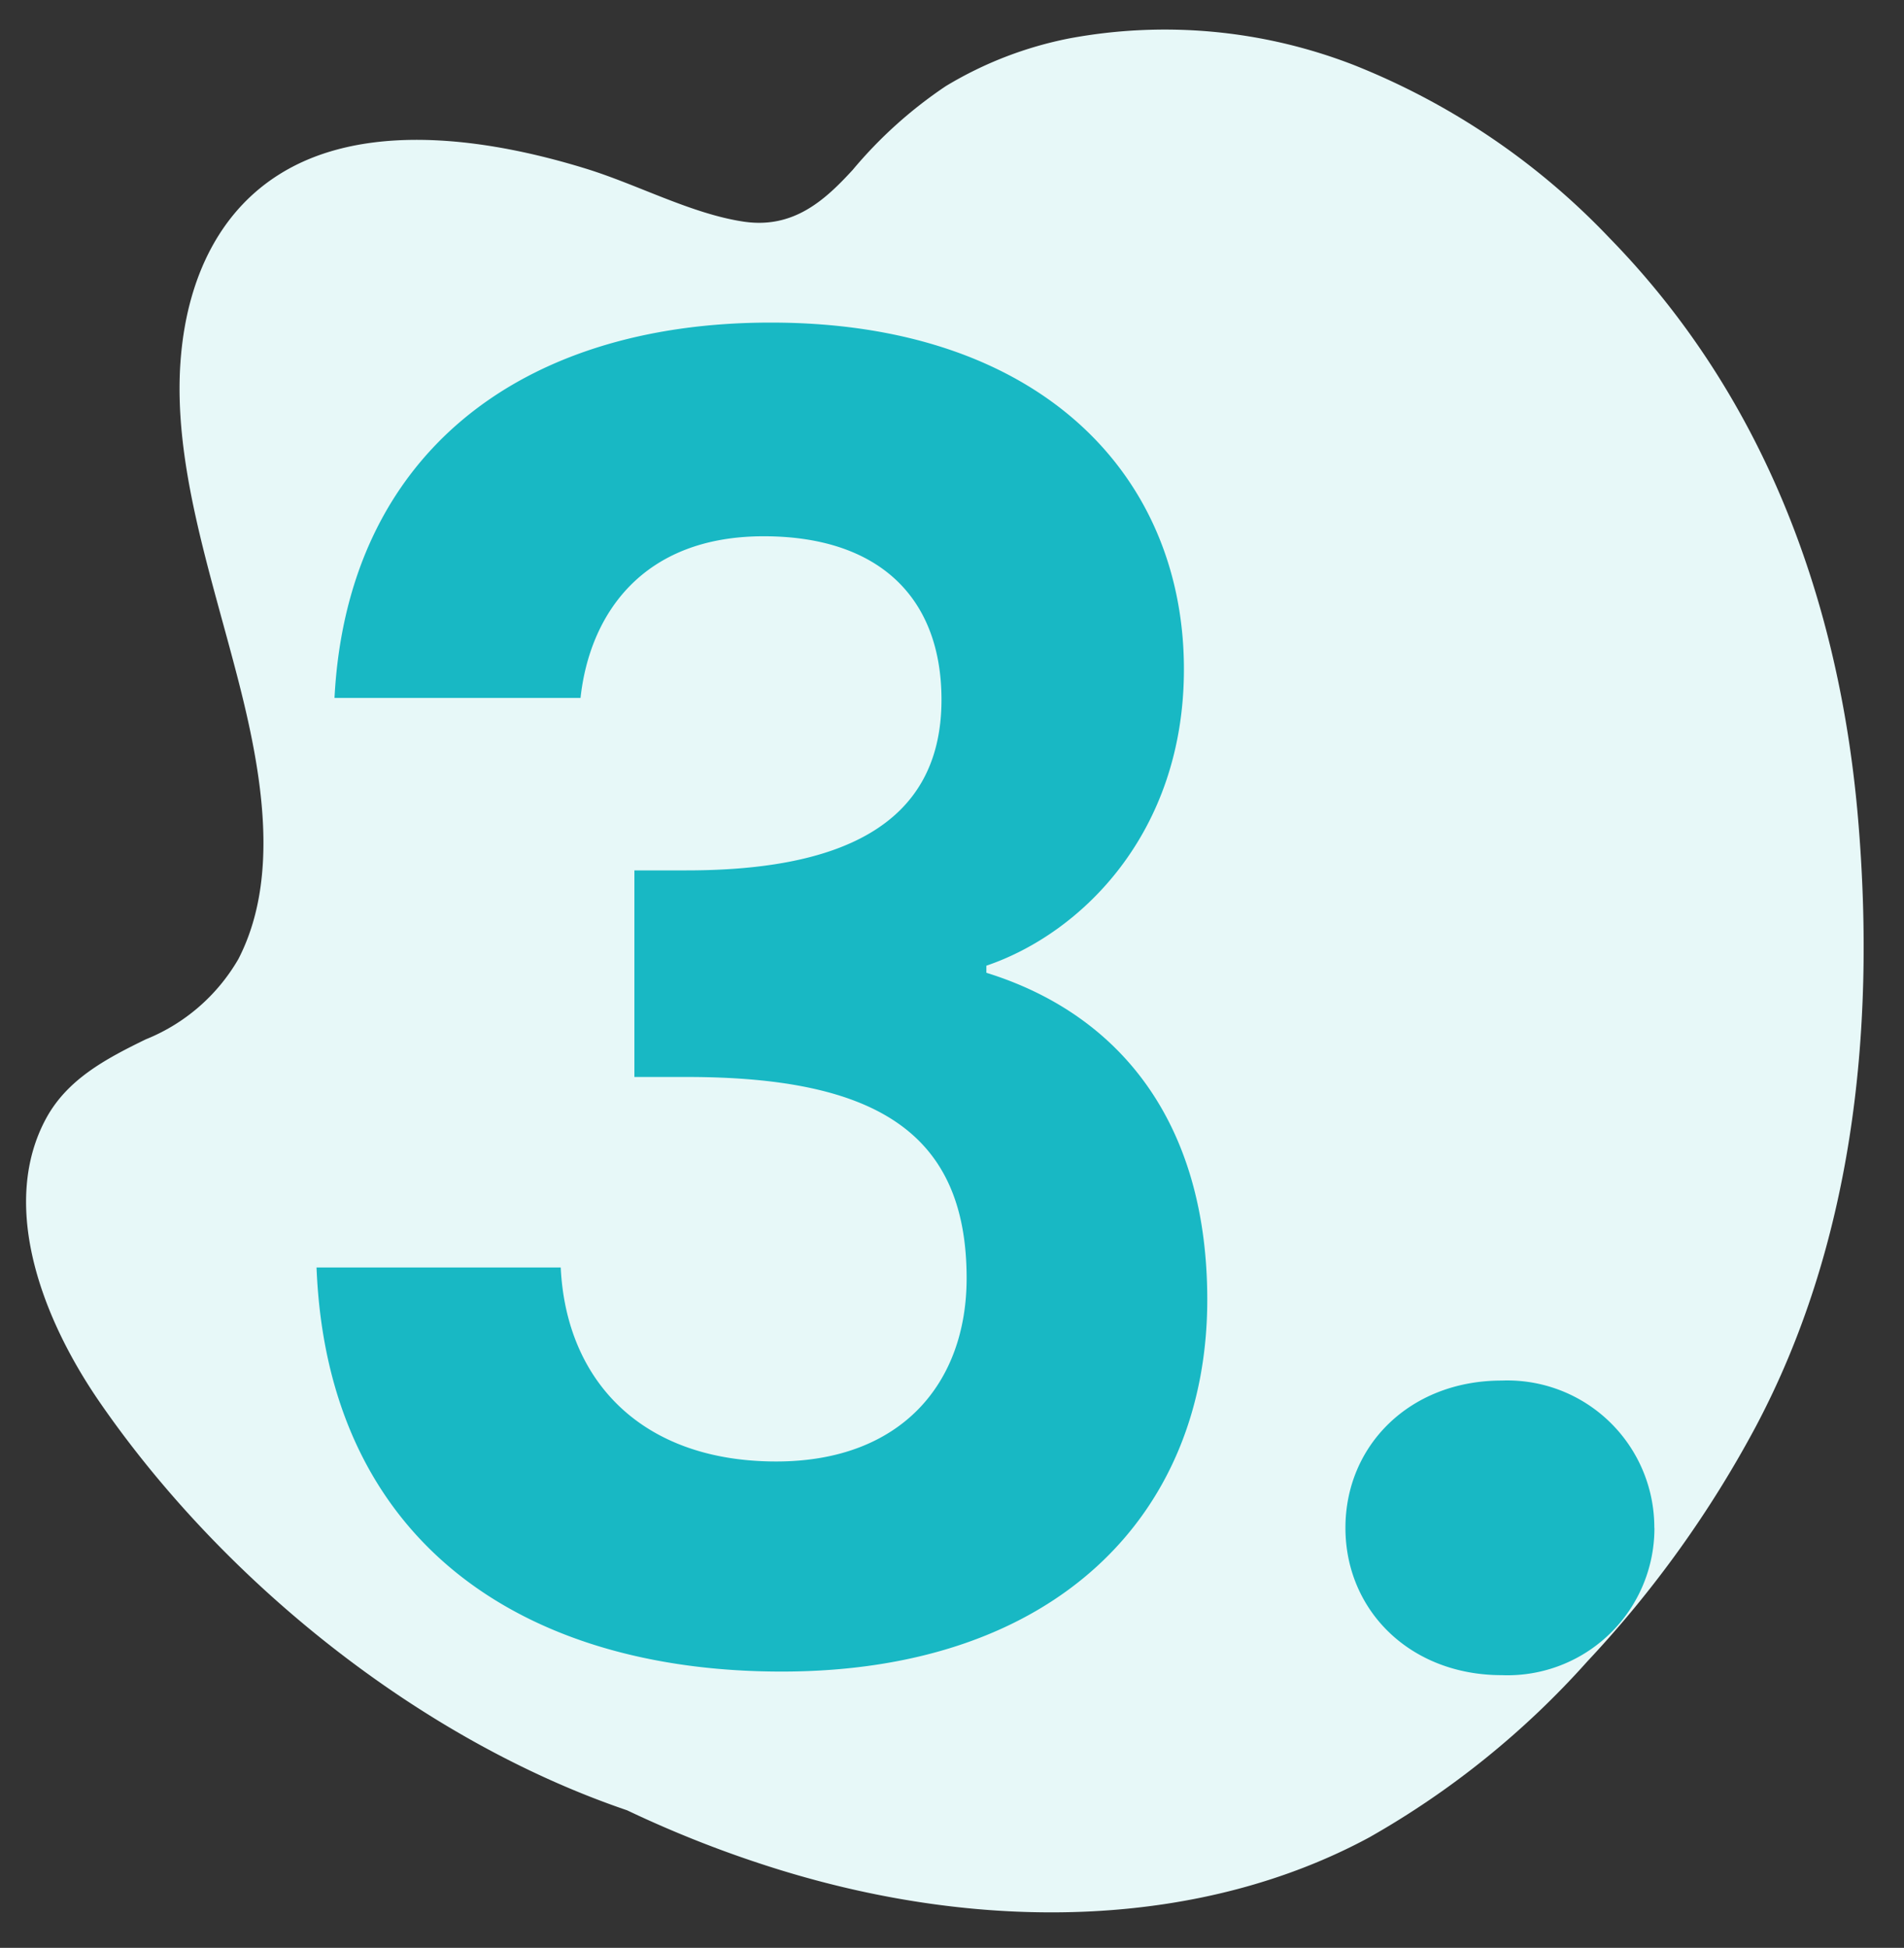
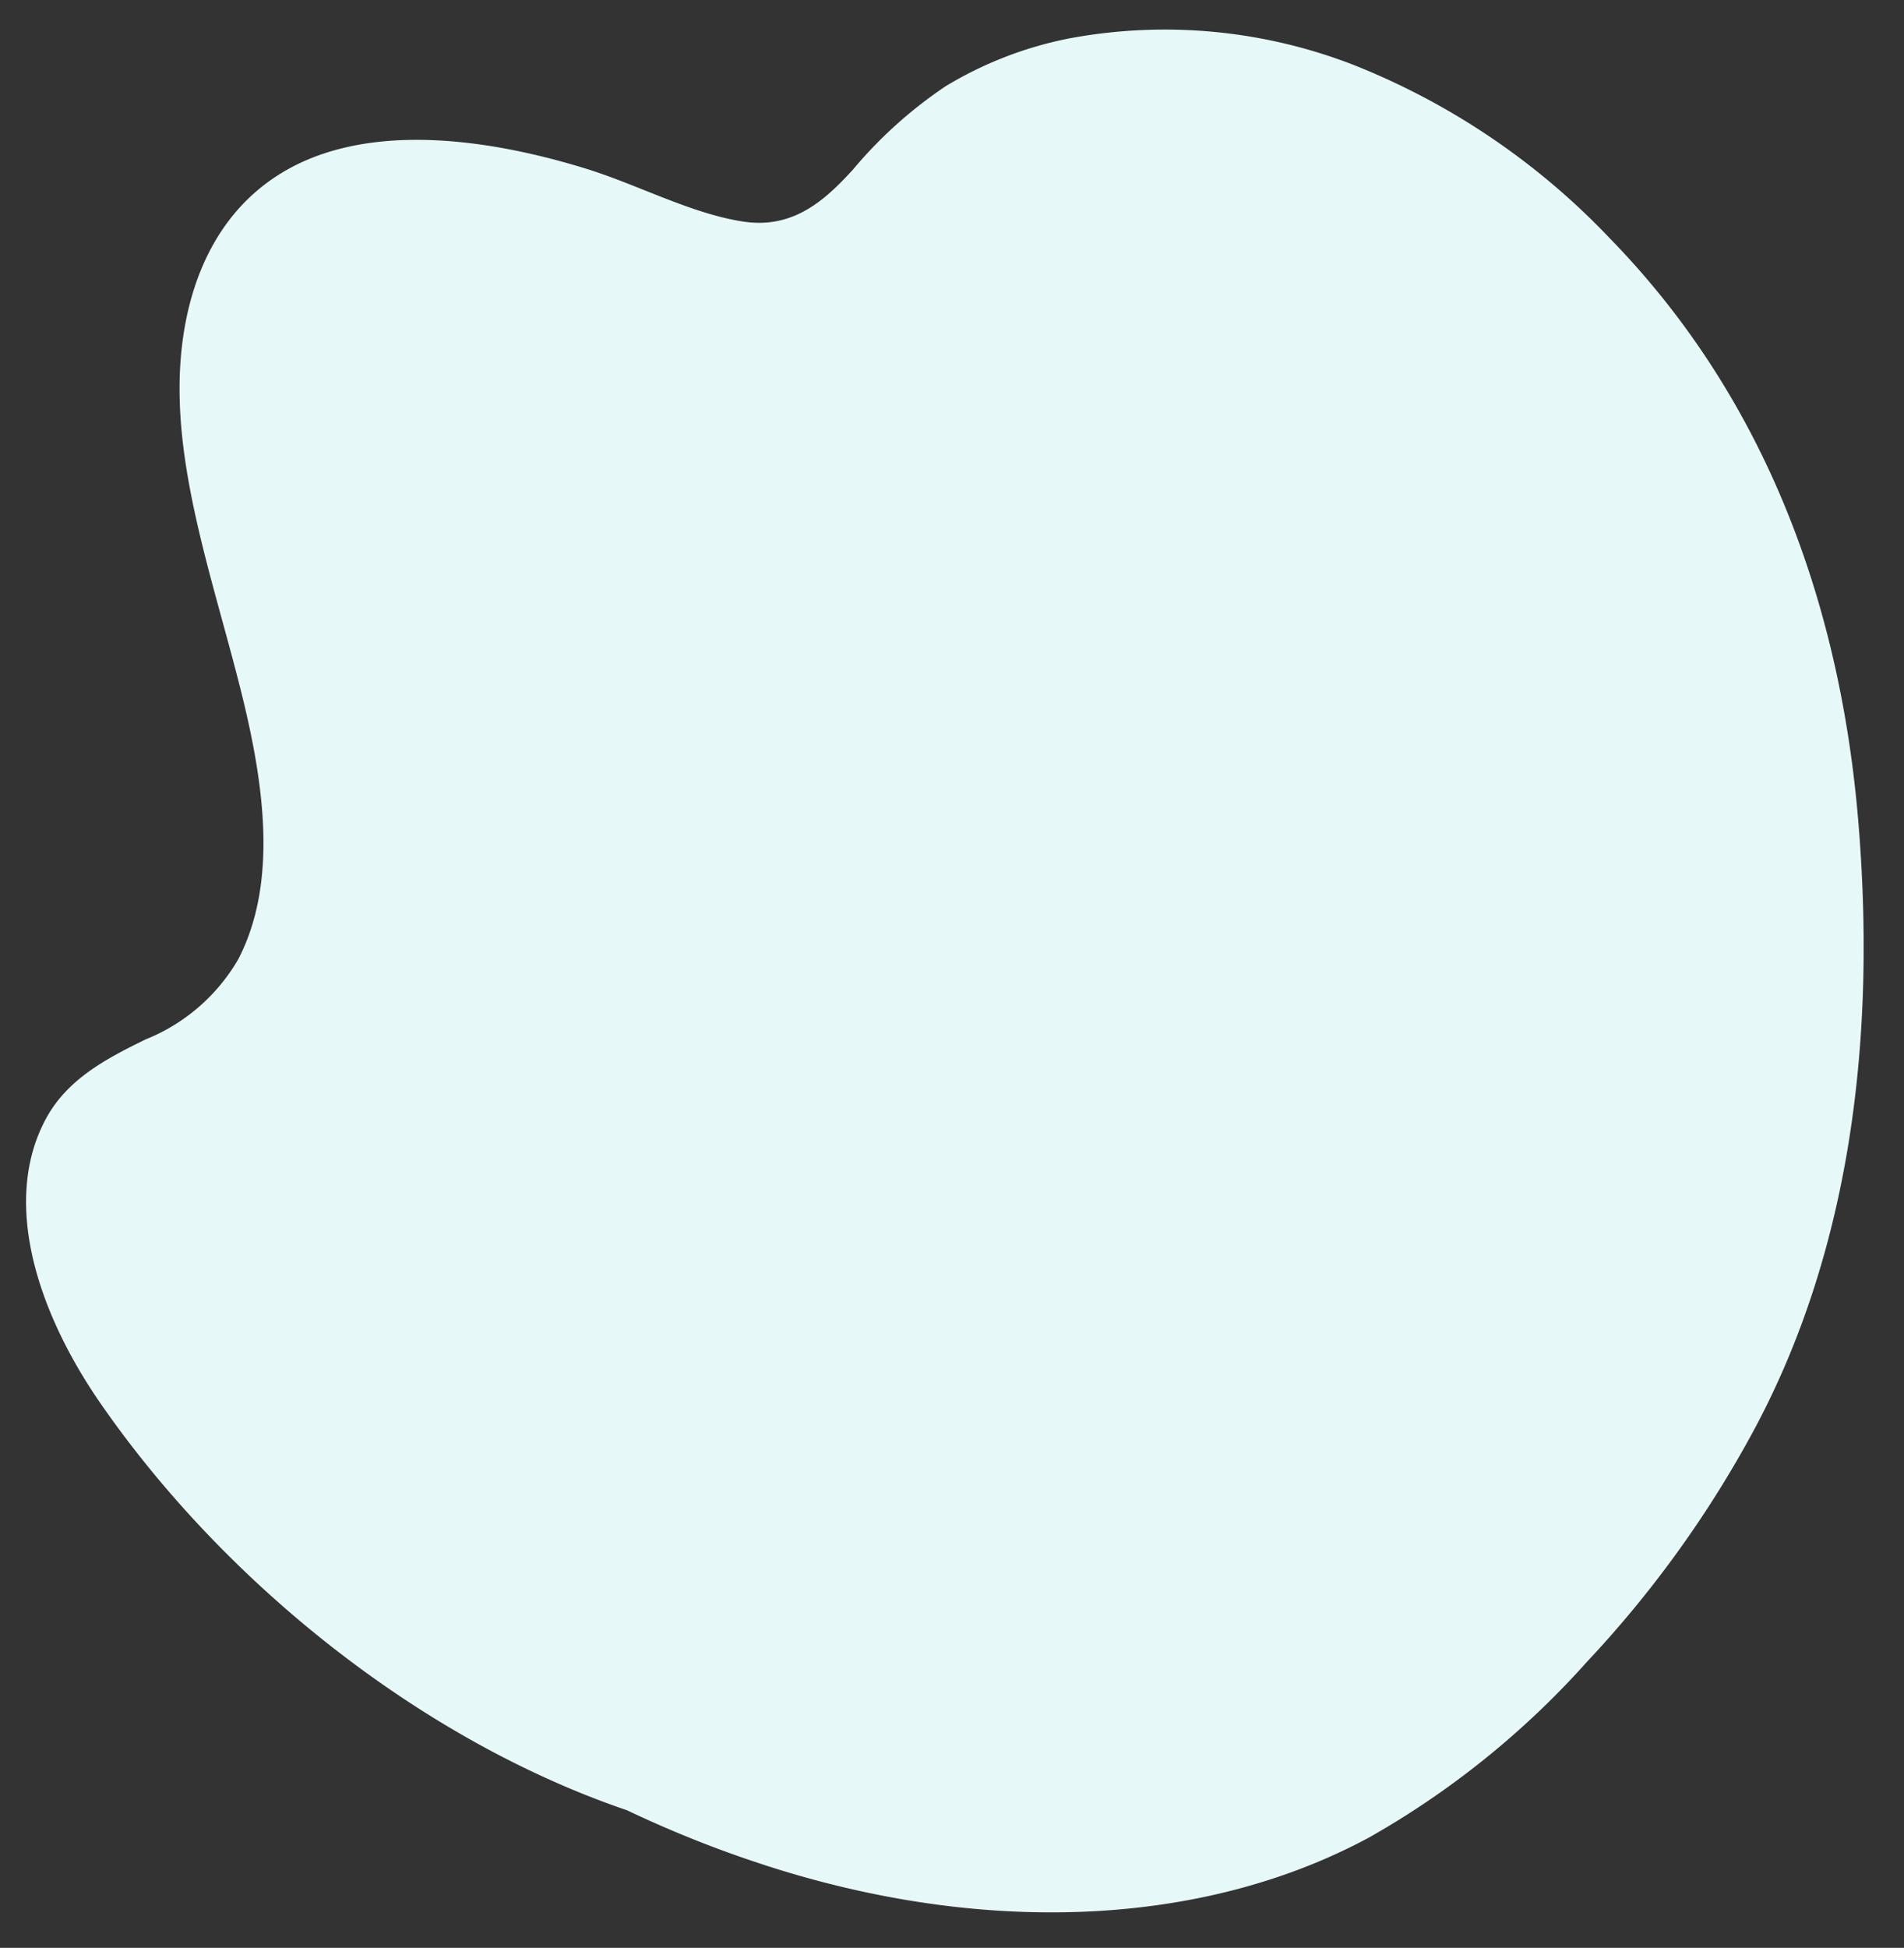
<svg xmlns="http://www.w3.org/2000/svg" width="88" height="90" viewBox="0 0 88 90">
  <rect x="0" y="0" width="88" height="90" fill="#333333" stroke="none" />
  <defs>
    <clipPath id="clip-path">
      <rect id="Rectangle_6271" data-name="Rectangle 6271" width="88" height="90" transform="translate(259 1525)" fill="none" />
    </clipPath>
  </defs>
  <g id="Mask_Group_3" data-name="Mask Group 3" transform="translate(-259 -1525)" clip-path="url(#clip-path)">
    <g id="Group_6678" data-name="Group 6678" transform="translate(-43.105 21.819)">
      <path id="Path_4726" data-name="Path 4726" d="M75.482,77.431a52.438,52.438,0,0,1-6.559,3.738c-8.556,5.39-19.936,7.84-29.946,7.081-5.09-.386-10.13-2.3-11.8-6.336-.781-1.894-.407-3.849.062-5.874a8.687,8.687,0,0,0-.191-5.664c-1.7-3.865-5.982-6.271-10.2-8.184C12.252,60.1,7.273,58.283,3.822,55,.9,52.223-.771,48.617.352,44.67c1.1-3.853,4.631-7.209,8.418-9.752,2.084-1.4,4.7-2.481,6.5-4.132,1.735-1.594,1.579-3.6,1.311-5.418a20.427,20.427,0,0,1-.3-5.781,17.579,17.579,0,0,1,1.883-5.832,24.124,24.124,0,0,1,9.214-9.43A33.2,33.2,0,0,1,41.033.165C51.91-.851,61.515,2.959,69.146,8.139c8.377,5.686,15.163,12.737,18.817,21.308a50.886,50.886,0,0,1,3.543,12.907,39.8,39.8,0,0,1-.023,12.938C89.89,63.784,83.983,71.729,75.482,77.431Z" transform="translate(350.795 1482.181) rotate(51)" fill="#e7f8f8" />
-       <path id="Path_5207" data-name="Path 5207" d="M4.565-44.571H15.936c.415-3.818,2.822-7.47,8.466-7.47,5.312,0,8.217,2.822,8.217,7.553,0,5.976-4.98,7.885-11.786,7.885H18.426v9.545h2.407c8.632,0,12.948,2.49,12.948,9.3,0,4.814-2.988,8.466-8.8,8.466-6.225,0-9.711-3.735-9.96-8.964H3.735C4.233-5.561,13.28.415,25.232.415c12.7,0,19.671-7.3,19.671-17.181,0-8.217-4.067-13.2-10.209-15.106V-32.2c4.4-1.494,9.13-6.142,9.13-13.695,0-8.964-6.64-16.019-19.09-16.019C13.114-61.918,5.146-55.776,4.565-44.571Zm61,38.346a6.792,6.792,0,0,0-7.055-6.806c-4.233,0-7.221,2.988-7.221,6.806S54.282.581,58.515.581A6.792,6.792,0,0,0,65.57-6.225Z" transform="translate(313 1580)" fill="#18b8c4" />
    </g>
  </g>
</svg>